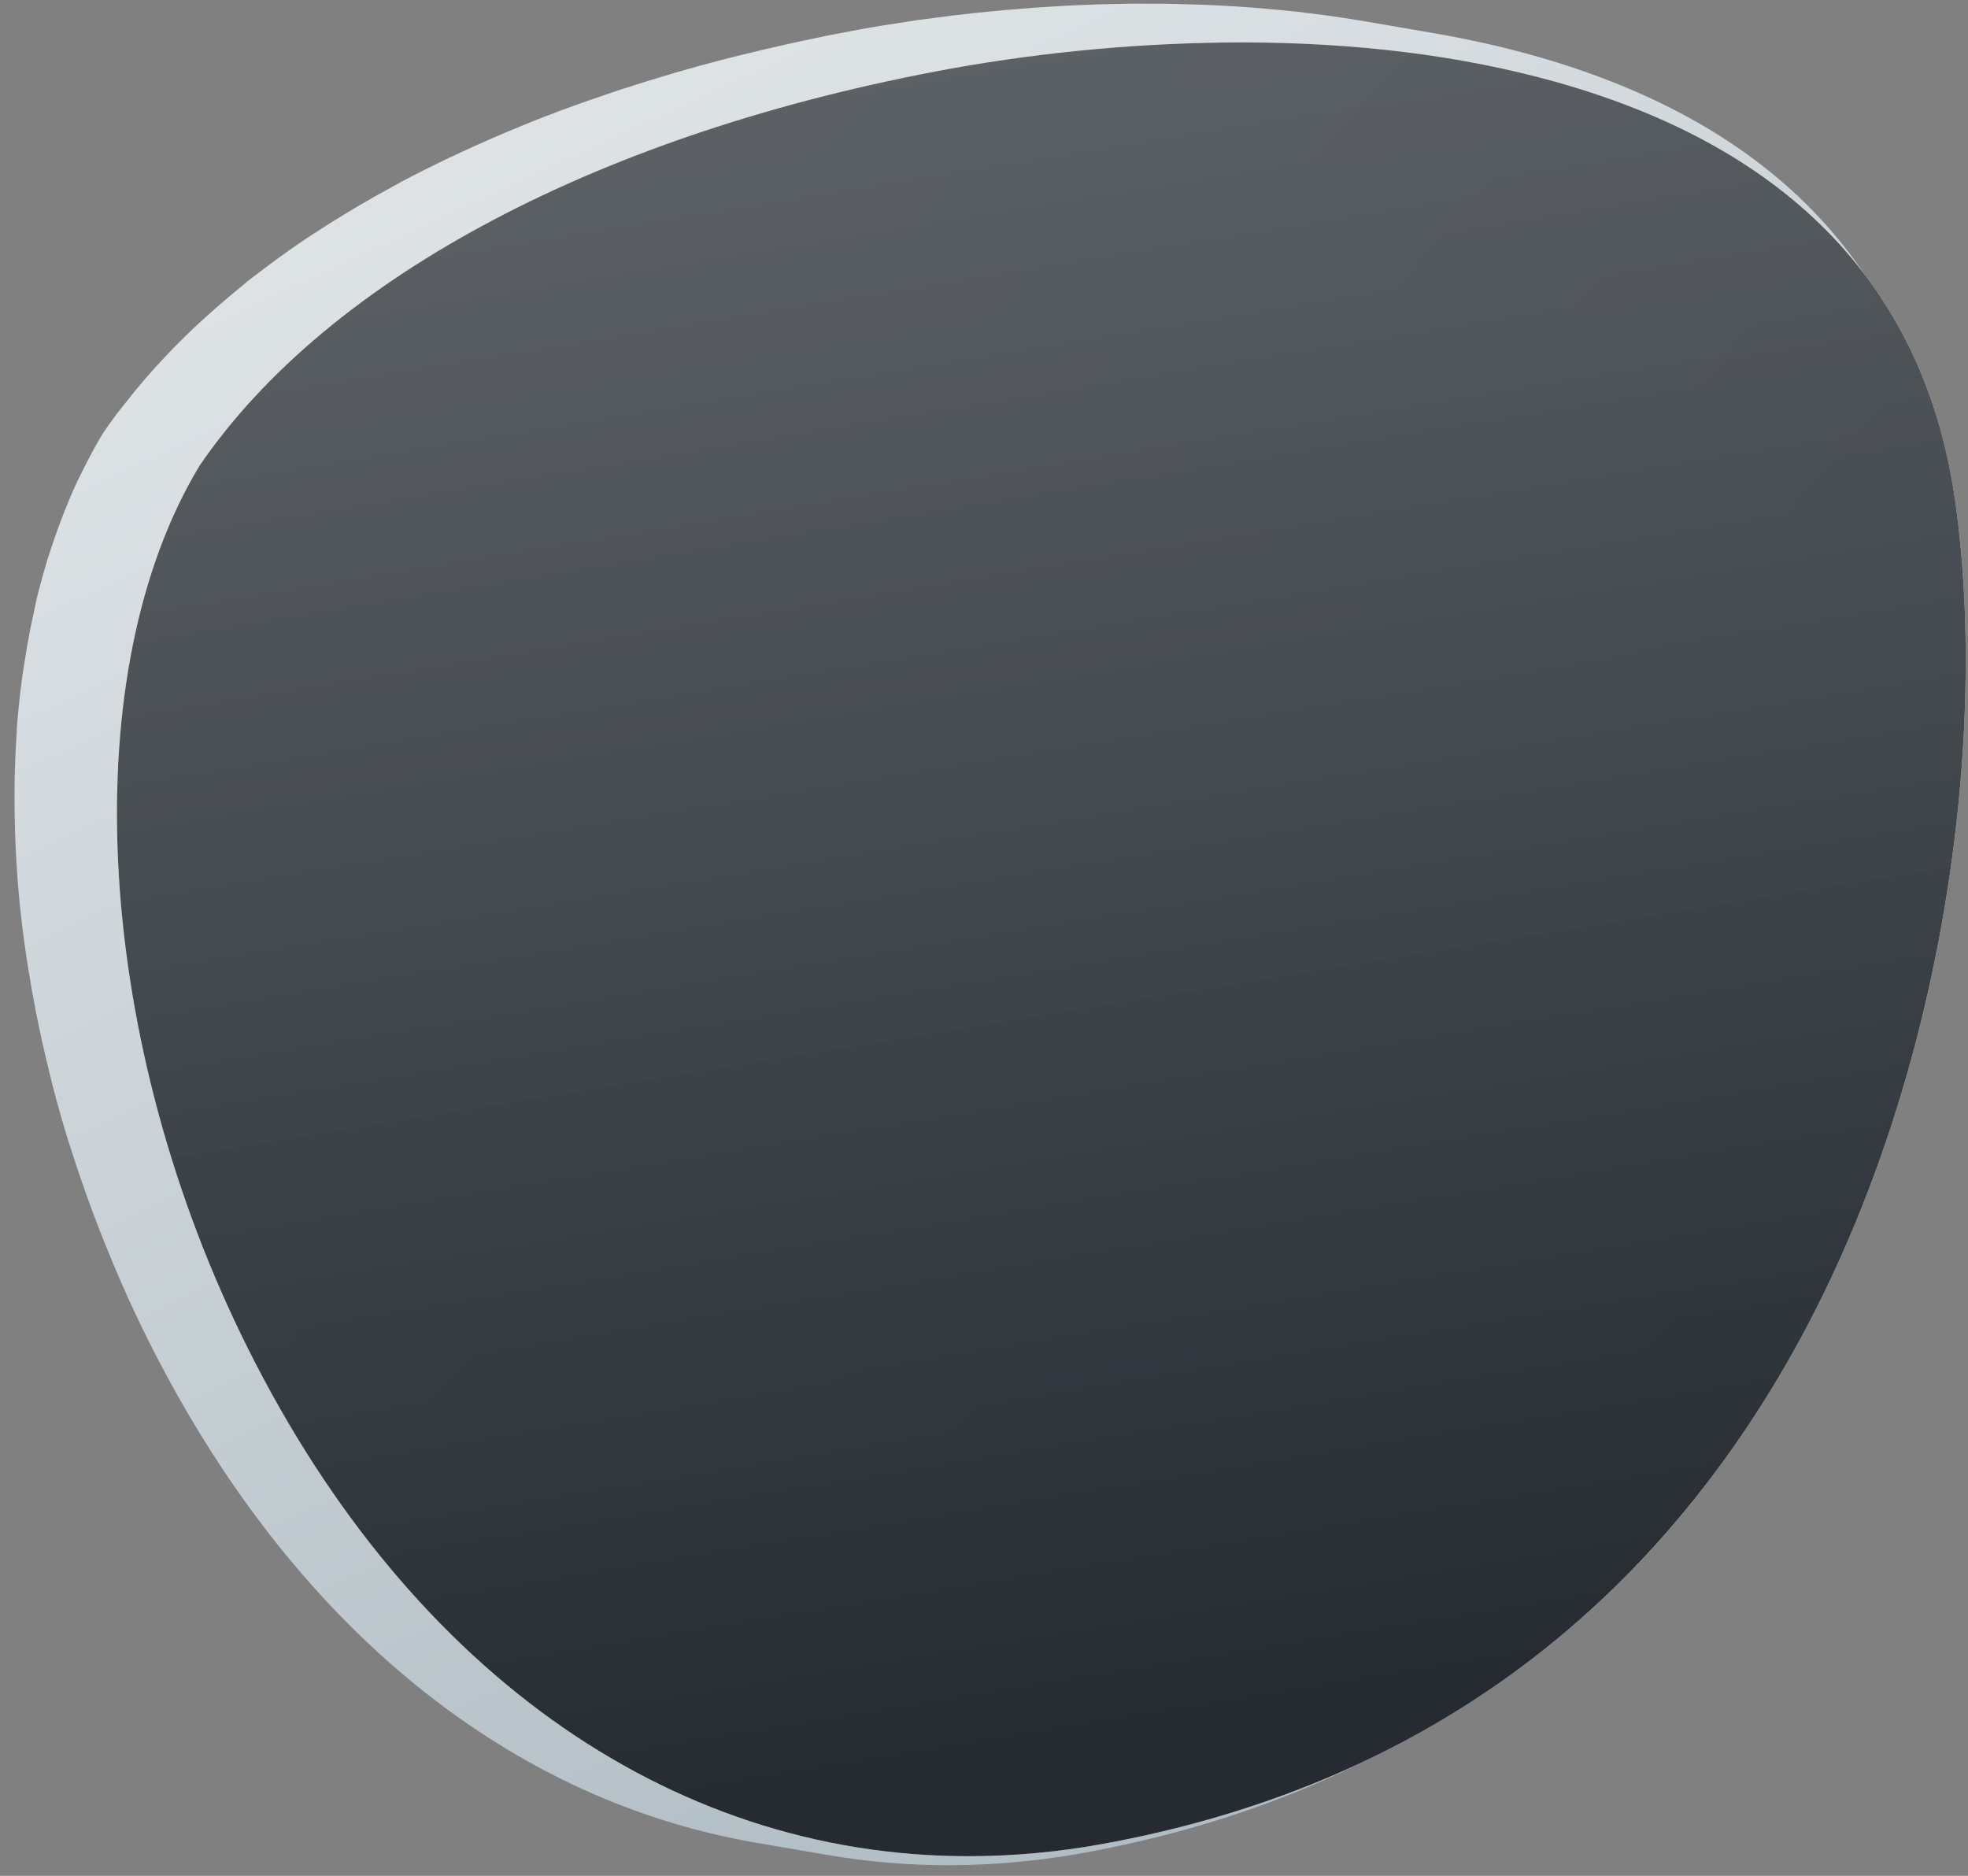
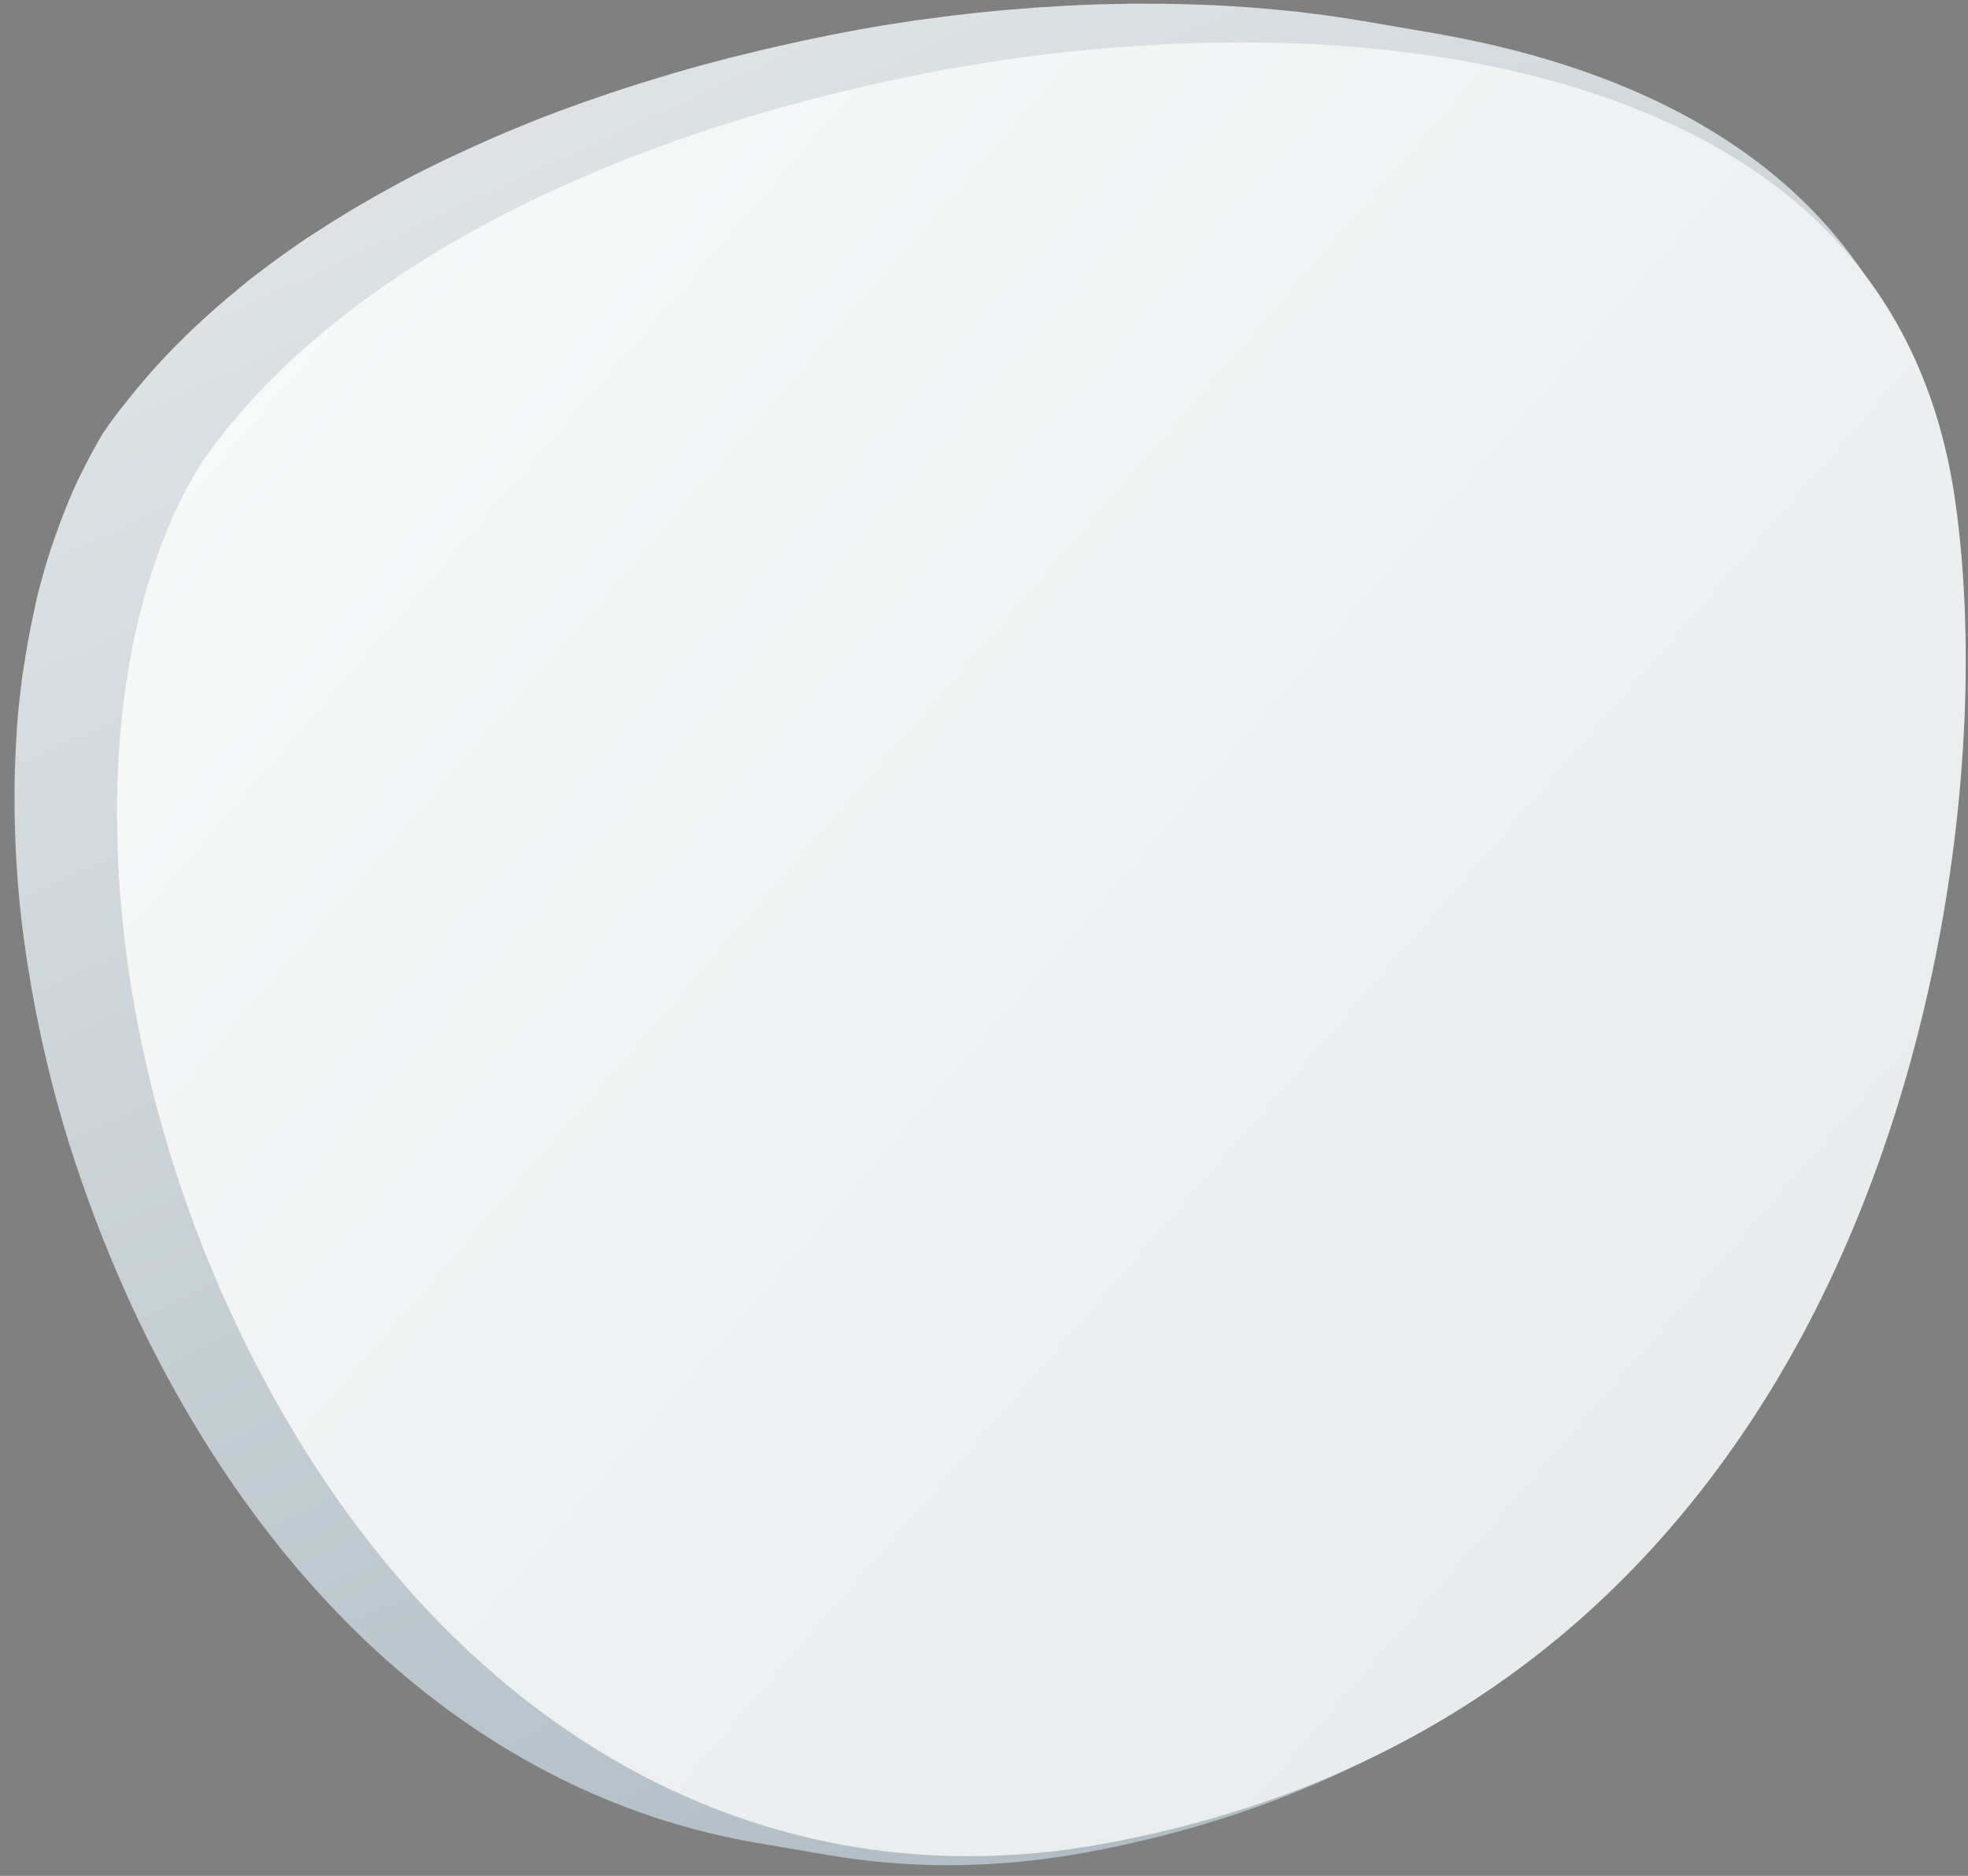
<svg xmlns="http://www.w3.org/2000/svg" width="128" height="122" viewBox="0 0 128 122" fill="none">
  <rect x="0" y="0" width="128" height="122" fill="#808080" stroke="none" />
  <path fill-rule="evenodd" clip-rule="evenodd" d="M53.849 120.647L49.216 119.854C32.497 116.989 18.261 105.007 9.13 86.125C8.57 84.962 8.039 83.787 7.535 82.6L7.086 81.519C6.202 79.377 5.407 77.201 4.702 74.995L4.435 74.181C4.07 72.992 3.731 71.794 3.418 70.591L3.204 69.716C2.881 68.412 2.591 67.102 2.332 65.785C2.163 64.928 2.013 64.073 1.876 63.221L1.705 62.151C1.531 60.978 1.384 59.802 1.265 58.622L1.249 58.413C1.145 57.324 1.069 56.233 1.018 55.14L0.979 54.07C0.952 53.254 0.941 52.443 0.943 51.636C0.948 50.384 0.991 49.133 1.071 47.884L1.109 47.186C1.194 46.098 1.313 45.024 1.452 43.967L1.579 43.16C1.698 42.367 1.835 41.585 1.99 40.814C2.058 40.474 2.348 39.096 2.387 38.933C2.533 38.339 2.693 37.754 2.855 37.178L2.909 36.99C3.183 36.041 3.496 35.123 3.829 34.218L4.045 33.64C4.36 32.831 4.686 32.031 5.049 31.264L5.254 30.85C5.781 29.777 6.235 28.941 6.691 28.184C6.992 27.74 7.291 27.327 7.597 26.915C7.677 26.806 8.03 26.37 8.03 26.37C8.931 25.202 9.895 24.082 10.916 23.016C11.621 22.276 12.351 21.561 13.106 20.871C13.877 20.163 14.668 19.477 15.478 18.813C15.478 18.813 15.971 18.394 16.092 18.299C16.281 18.147 16.995 17.612 16.995 17.612L17.611 17.145C18.393 16.567 19.194 16 20.022 15.445L20.389 15.209C21.115 14.731 21.863 14.261 22.625 13.804L23.391 13.346C24.142 12.906 24.9 12.48 25.666 12.067L26.167 11.791C27.103 11.294 28.061 10.816 29.032 10.349L29.785 9.998C30.567 9.632 31.354 9.276 32.146 8.932L32.995 8.57C34.026 8.139 35.071 7.713 36.143 7.312L36.302 7.25C37.413 6.838 38.419 6.48 39.439 6.14L40.404 5.815C41.309 5.521 42.224 5.233 43.15 4.959L43.882 4.737C45.044 4.399 46.212 4.081 47.384 3.78L48.233 3.571C49.179 3.336 50.142 3.109 51.111 2.894L52.147 2.665C53.393 2.397 54.643 2.147 55.897 1.917L57.197 1.69L59.622 1.316L61.839 1.024L63.552 0.829L65.377 0.652L67.3 0.498C67.781 0.464 69.317 0.373 69.317 0.373C70.016 0.336 70.716 0.307 71.415 0.285L71.89 0.273C72.451 0.257 73.014 0.246 73.587 0.239L75.827 0.244C75.827 0.244 77.661 0.287 78.126 0.305L79.096 0.346C79.556 0.368 80.02 0.396 80.485 0.425L81.477 0.495C81.945 0.532 82.417 0.572 82.889 0.618L84.342 0.758L86.242 0.999C87.032 1.107 87.821 1.225 88.615 1.361L93.245 2.155C95.504 2.549 97.666 3.03 99.687 3.596C115.509 8.026 124.54 17.668 126.534 32.251C128.712 47.905 125.792 72.032 114.359 90.644C104.322 106.983 89.573 117.027 70.521 120.498C67.606 121.033 64.648 121.304 61.684 121.309C59.057 121.31 56.435 121.088 53.846 120.645L53.849 120.647Z" fill="url(#paint0_linear_1118_5804)" />
  <path fill-rule="evenodd" clip-rule="evenodd" d="M15.662 86.755C6.02 66.844 4.918 43.623 12.98 30.285C21.388 17.984 39.212 8.581 61.905 4.451C68.113 3.341 74.407 2.774 80.715 2.758C88.21 2.758 95.09 3.619 101.16 5.319C116.523 9.615 125.283 18.845 127.192 32.754C129.348 48.213 126.455 72.055 115.134 90.472C105.225 106.576 90.617 116.484 71.725 119.922C68.844 120.45 65.92 120.718 62.99 120.722C43.362 120.722 26.11 108.341 15.66 86.753L15.662 86.755Z" fill="url(#paint1_linear_1118_5804)" />
  <path fill-rule="evenodd" clip-rule="evenodd" d="M15.662 86.755C6.02 66.844 4.918 43.623 12.98 30.285C21.388 17.984 39.212 8.581 61.905 4.451C68.113 3.341 74.407 2.774 80.715 2.758C88.21 2.758 95.09 3.619 101.16 5.319C116.523 9.615 125.283 18.845 127.192 32.754C129.348 48.213 126.455 72.055 115.134 90.472C105.225 106.576 90.617 116.484 71.725 119.922C68.844 120.45 65.92 120.718 62.99 120.722C43.362 120.722 26.11 108.341 15.66 86.753L15.662 86.755Z" fill="url(#paint2_radial_1118_5804)" fill-opacity="0.1" />
  <g style="mix-blend-mode:hard-light">
-     <path fill-rule="evenodd" clip-rule="evenodd" d="M15.662 86.755C6.02 66.844 4.918 43.623 12.98 30.285C21.388 17.984 39.212 8.581 61.905 4.451C68.113 3.341 74.407 2.774 80.715 2.758C88.21 2.758 95.09 3.619 101.16 5.319C116.523 9.615 125.283 18.845 127.192 32.754C129.348 48.213 126.455 72.055 115.134 90.472C105.225 106.576 90.617 116.484 71.725 119.922C68.844 120.45 65.92 120.718 62.99 120.722C43.362 120.722 26.11 108.341 15.66 86.753L15.662 86.755Z" fill="url(#paint3_linear_1118_5804)" />
-   </g>
+     </g>
  <defs>
    <linearGradient id="paint0_linear_1118_5804" x1="-50.11" y1="-9.918" x2="21.607" y2="144.227" gradientUnits="userSpaceOnUse">
      <stop stop-color="#F2F3F4" />
      <stop offset="1" stop-color="#B0BDC4" />
    </linearGradient>
    <linearGradient id="paint1_linear_1118_5804" x1="-31.812" y1="65.534" x2="62.038" y2="146.859" gradientUnits="userSpaceOnUse">
      <stop stop-color="#F7F8F8" />
      <stop offset="1" stop-color="#E7EBEC" />
    </linearGradient>
    <radialGradient id="paint2_radial_1118_5804" cx="0" cy="0" r="1" gradientUnits="userSpaceOnUse" gradientTransform="translate(19.508 29.768) rotate(90) scale(117.965 120.247)">
      <stop stop-color="white" />
      <stop offset="1" stop-color="white" stop-opacity="0.5" />
    </radialGradient>
    <linearGradient id="paint3_linear_1118_5804" x1="82.957" y1="111.679" x2="-43.047" y2="-658.685" gradientUnits="userSpaceOnUse">
      <stop offset="0" stop-color="#252B31" />
      <stop offset="1" stop-color="white" stop-opacity="0" />
    </linearGradient>
  </defs>
</svg>